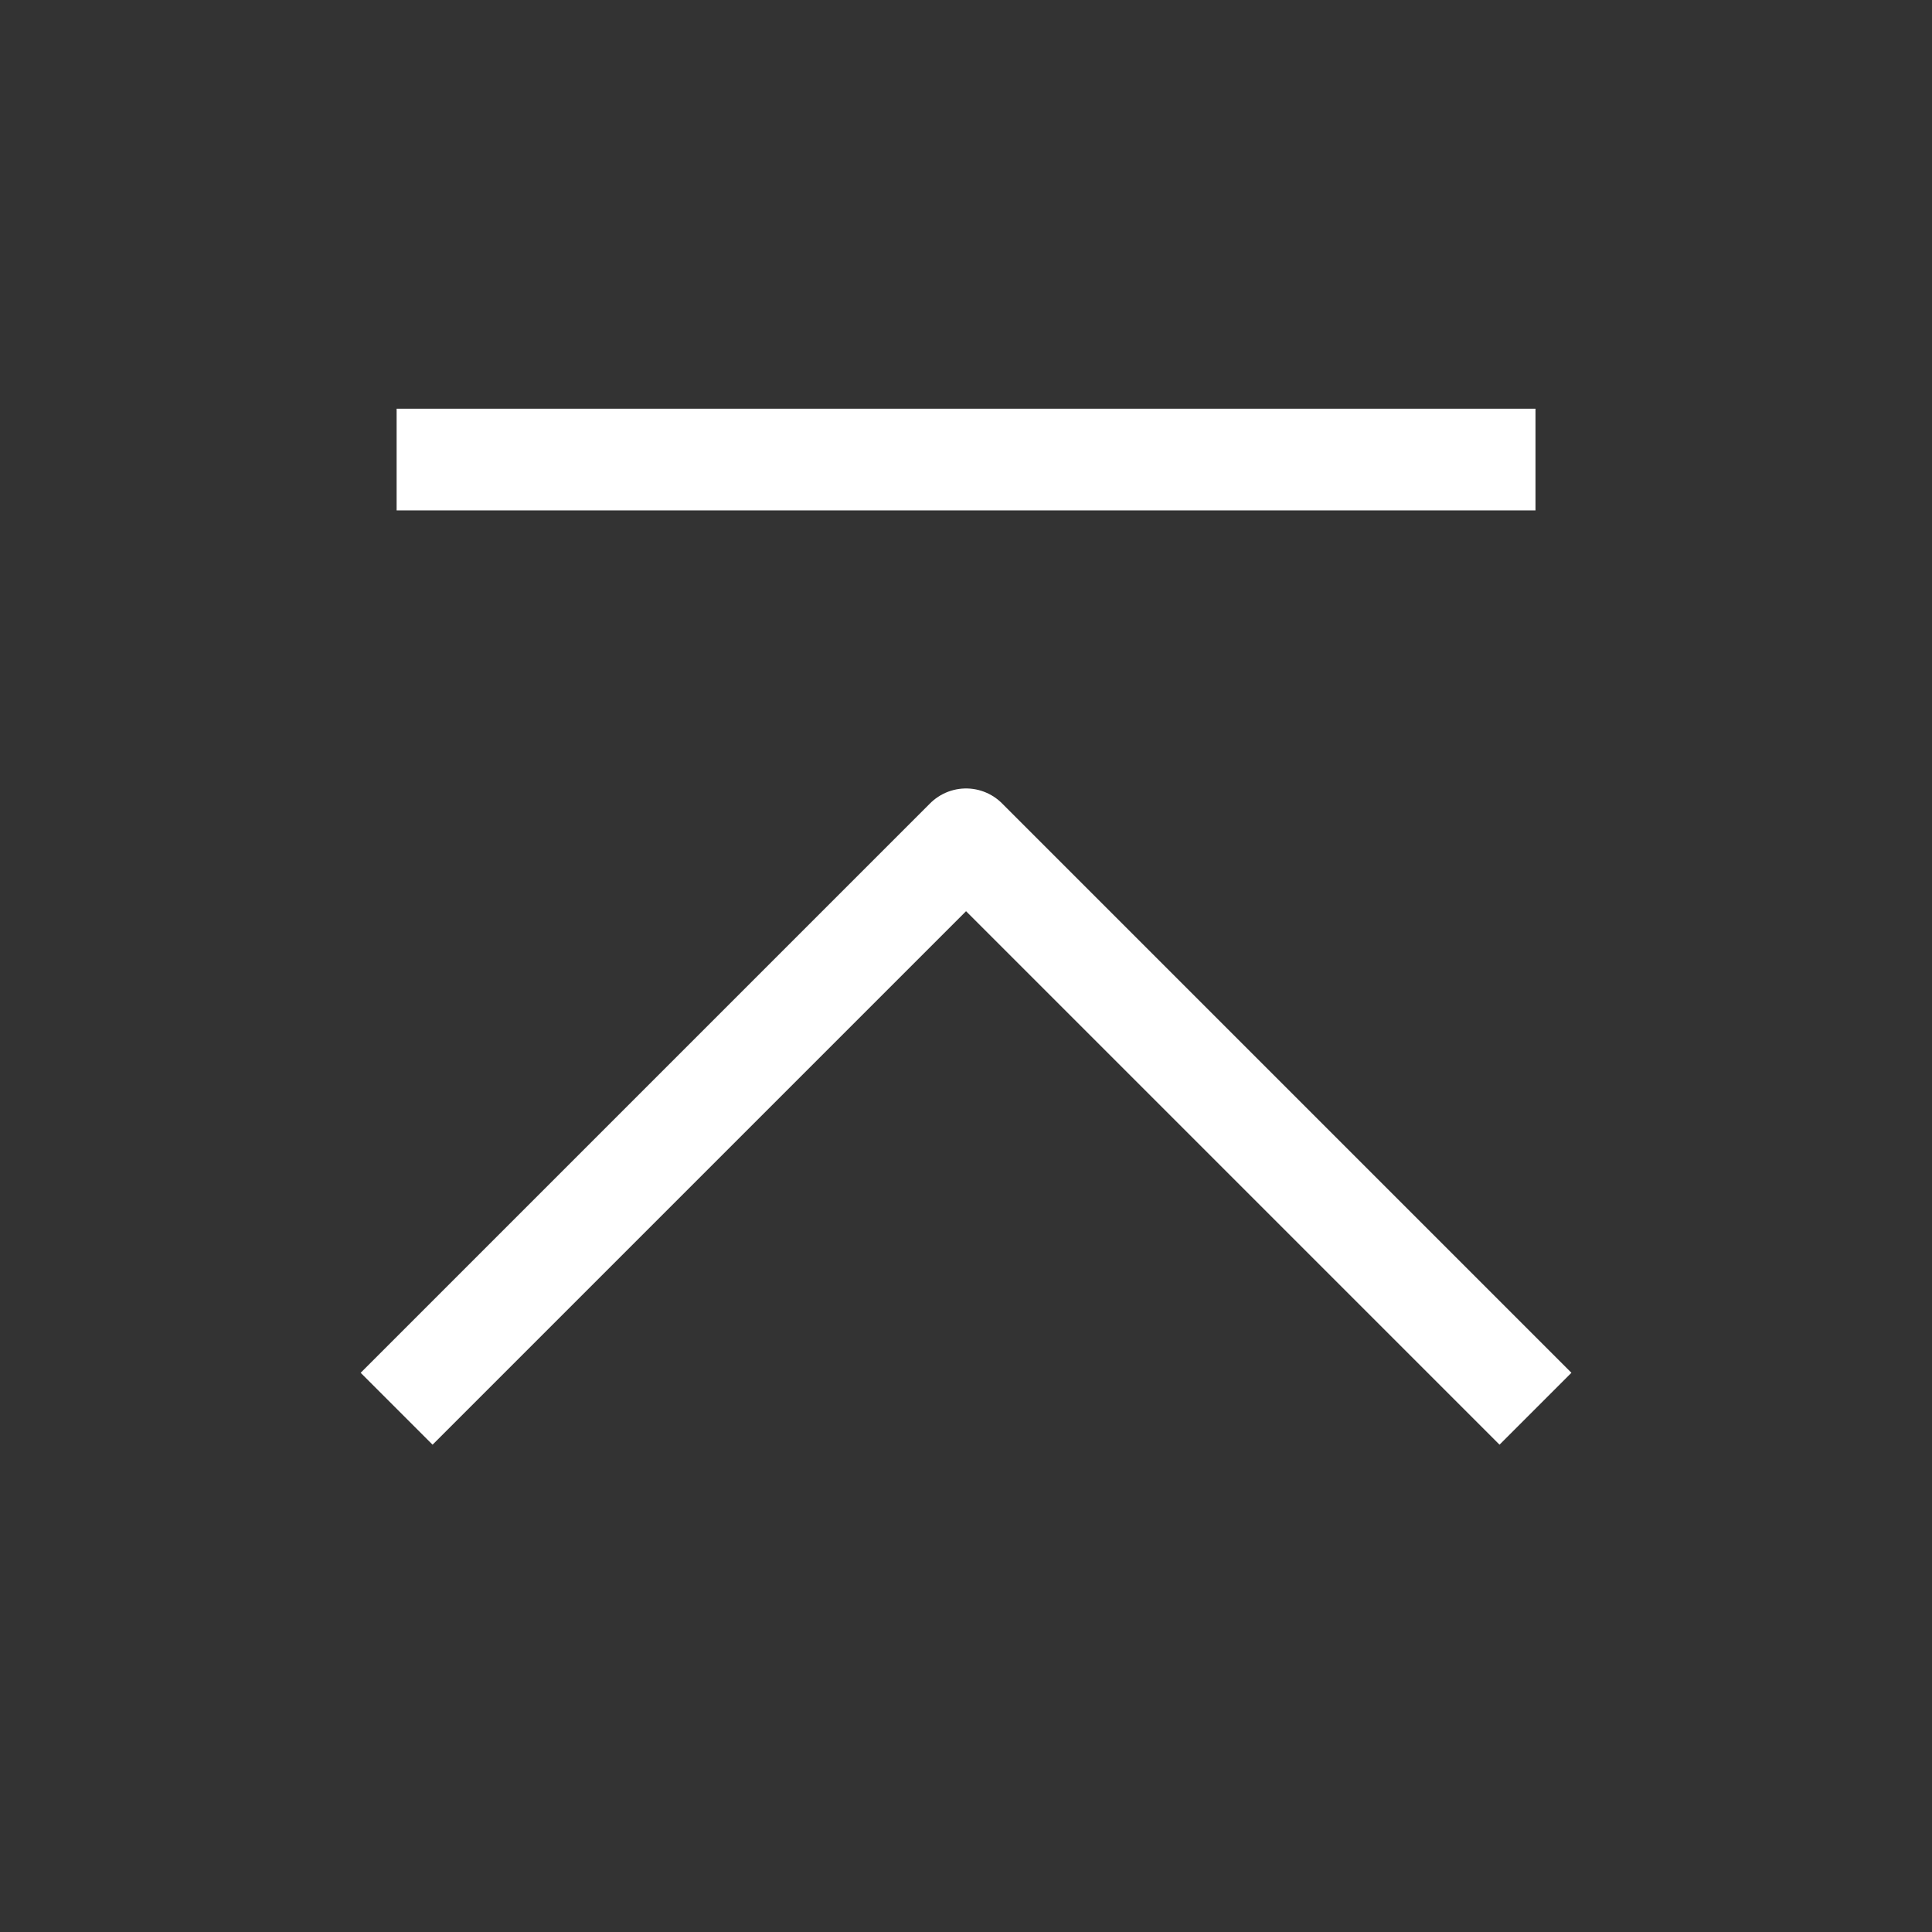
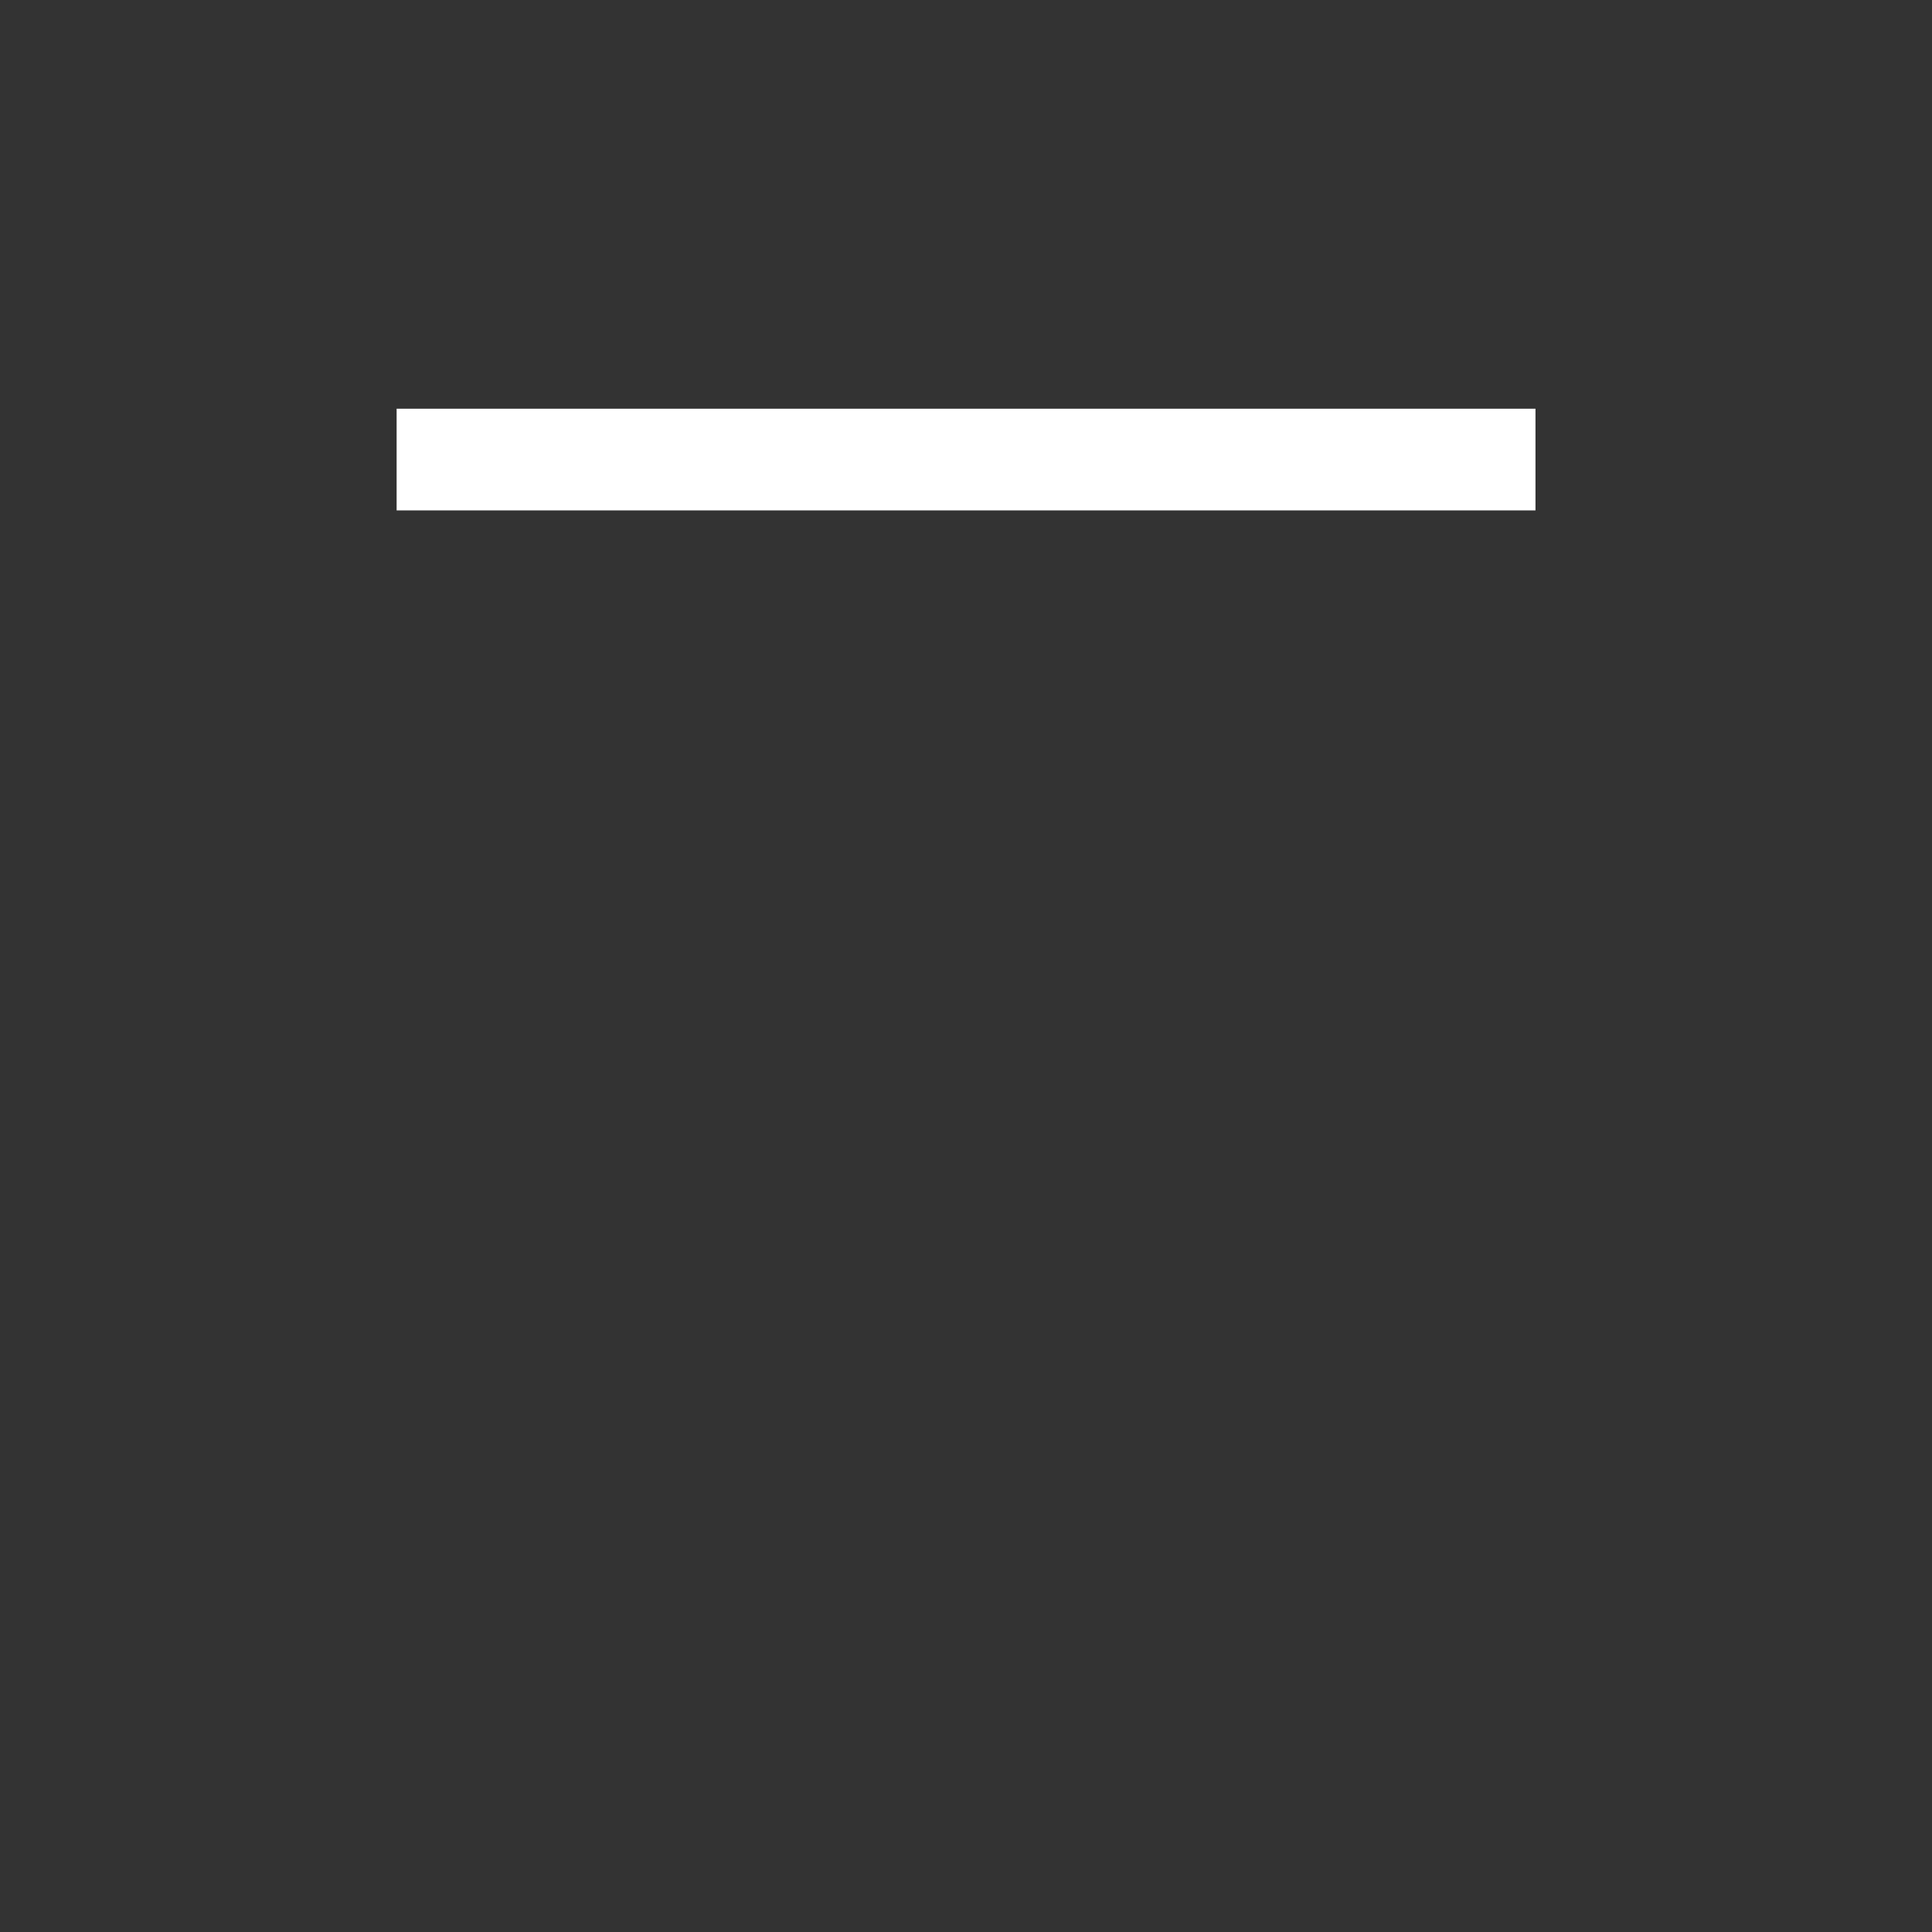
<svg xmlns="http://www.w3.org/2000/svg" width="38" height="38" viewBox="0 0 38 38" fill="none">
  <rect x="0" y="0" width="38" height="38" fill="#333333" stroke="none" />
-   <path d="M7.801 27.708L19.001 16.508L30.201 27.708" stroke="white" stroke-width="2" stroke-linejoin="round" />
  <path d="M7.801 9.039H30.201" stroke="white" stroke-width="2" stroke-linejoin="round" />
</svg>